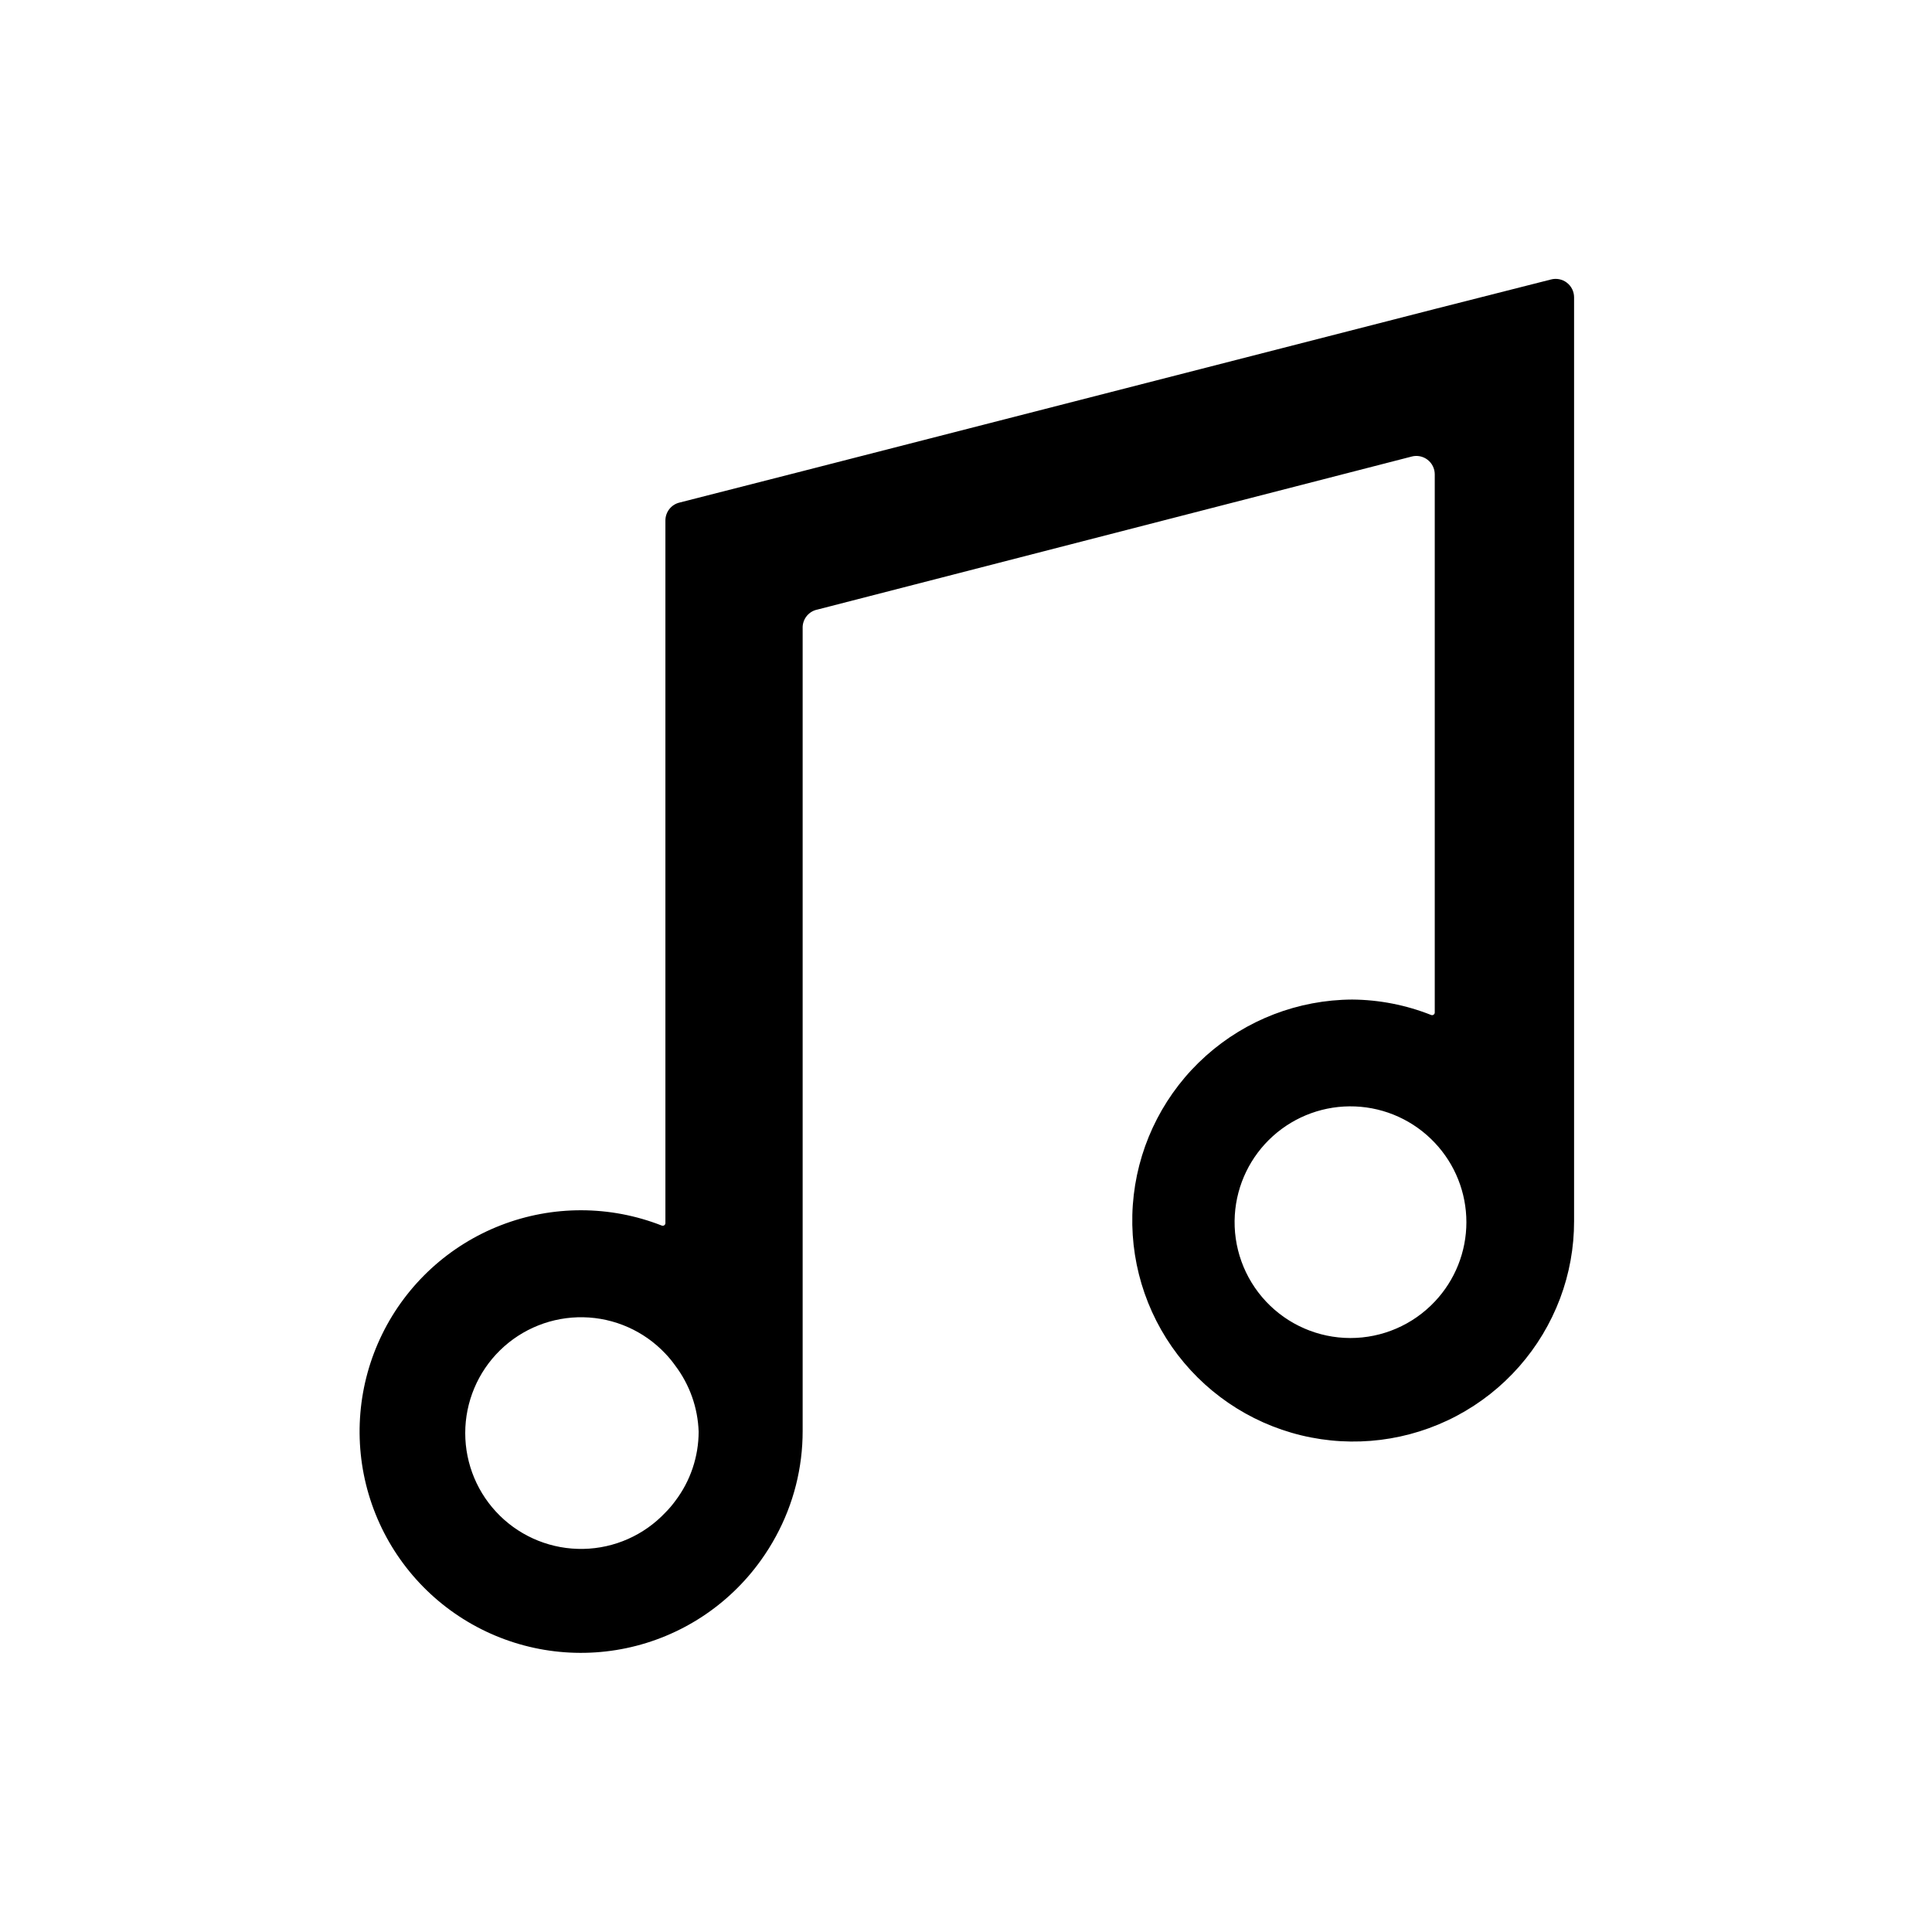
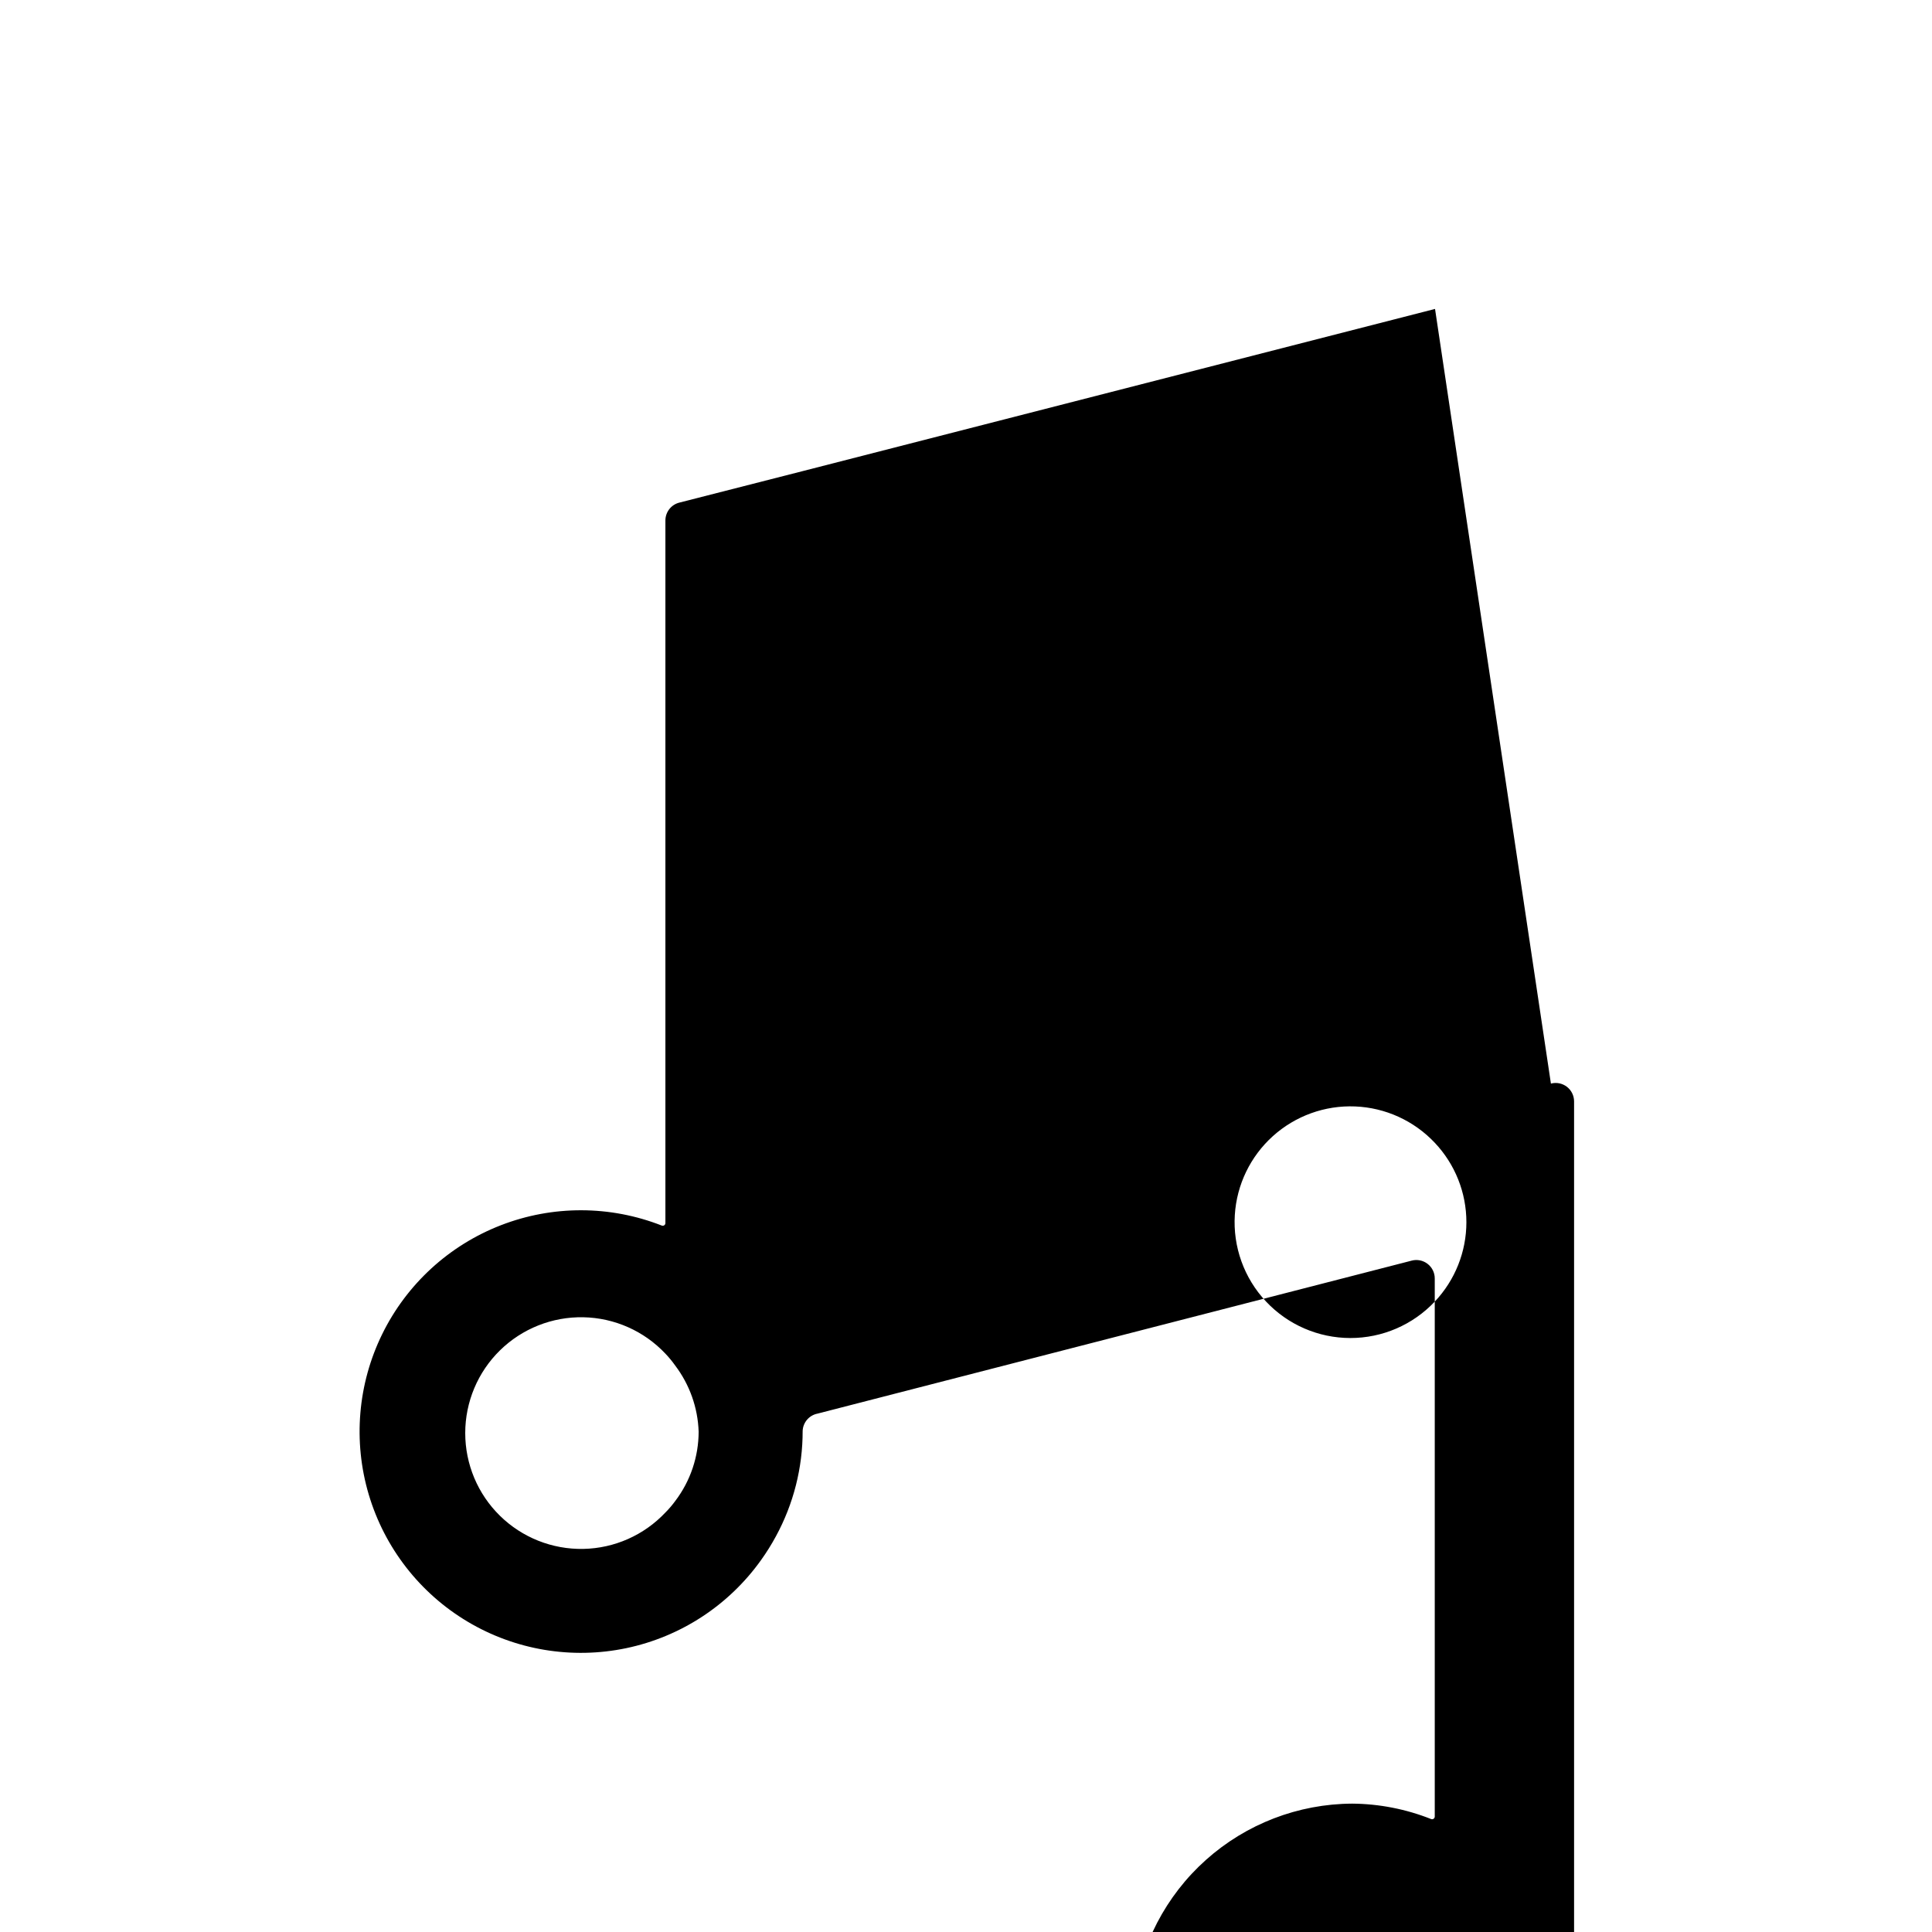
<svg xmlns="http://www.w3.org/2000/svg" fill="#000000" width="800px" height="800px" version="1.1" viewBox="144 144 512 512">
-   <path d="m524.3 225.87-167.59 42.98-32.668 8.344c-2.172 0.539-3.695 2.488-3.703 4.723v186.25c-0.012 0.223-0.125 0.426-0.312 0.551s-0.422 0.152-0.629 0.078c-13.707-5.387-28.938-5.422-42.664-0.094-13.73 5.324-24.953 15.621-31.438 28.84-6.488 13.219-7.766 28.395-3.578 42.512 4.188 14.117 13.535 26.145 26.18 33.688 12.645 7.547 27.668 10.055 42.078 7.035 14.414-3.023 27.16-11.355 35.711-23.344 1.445-2.012 2.758-4.117 3.938-6.297 4.668-8.574 7.102-18.184 7.086-27.945v-213.09c0.102-2.25 1.727-4.133 3.934-4.566l157.44-40.539v-0.004c1.469-0.391 3.031-0.078 4.234 0.848 1.203 0.926 1.91 2.359 1.906 3.875v142.64c-0.012 0.223-0.129 0.426-0.312 0.551-0.188 0.125-0.422 0.152-0.633 0.078-6.664-2.648-13.766-4.039-20.938-4.094-14.305 0.07-28.086 5.371-38.75 14.906-10.66 9.531-17.469 22.637-19.133 36.844-1.664 14.203 1.926 28.527 10.094 40.27 8.172 11.738 20.355 20.086 34.254 23.461 13.898 3.375 28.551 1.547 41.195-5.137 12.645-6.684 22.406-17.766 27.441-31.152 2.461-6.543 3.715-13.477 3.703-20.465v-244.82c0-1.52-0.703-2.953-1.906-3.879s-2.769-1.238-4.234-0.848zm-201.29 315.82c-0.809 1.117-1.703 2.172-2.68 3.148-5.656 6-13.488 9.477-21.734 9.637-8.246 0.164-16.211-3-22.098-8.773-5.891-5.773-9.207-13.672-9.207-21.922 0-8.246 3.316-16.148 9.207-21.922 5.887-5.773 13.852-8.934 22.098-8.773 8.246 0.164 16.078 3.637 21.734 9.637 0.941 0.988 1.809 2.039 2.598 3.152 3.836 5.066 6.012 11.199 6.219 17.555-0.016 6.59-2.168 13-6.137 18.262zm148.23-75.73c0.504-8.008 4.121-15.5 10.082-20.871 5.961-5.371 13.785-8.199 21.805-7.871 8.016 0.324 15.586 3.777 21.09 9.613 5.387 5.688 8.391 13.227 8.391 21.059 0 7.836-3.004 15.371-8.391 21.059-5.809 6.16-13.906 9.652-22.379 9.641-8.469-0.012-16.559-3.523-22.352-9.699-5.793-6.18-8.777-14.477-8.246-22.93z" />
+   <path d="m524.3 225.87-167.59 42.98-32.668 8.344c-2.172 0.539-3.695 2.488-3.703 4.723v186.25c-0.012 0.223-0.125 0.426-0.312 0.551s-0.422 0.152-0.629 0.078c-13.707-5.387-28.938-5.422-42.664-0.094-13.73 5.324-24.953 15.621-31.438 28.84-6.488 13.219-7.766 28.395-3.578 42.512 4.188 14.117 13.535 26.145 26.18 33.688 12.645 7.547 27.668 10.055 42.078 7.035 14.414-3.023 27.16-11.355 35.711-23.344 1.445-2.012 2.758-4.117 3.938-6.297 4.668-8.574 7.102-18.184 7.086-27.945c0.102-2.25 1.727-4.133 3.934-4.566l157.44-40.539v-0.004c1.469-0.391 3.031-0.078 4.234 0.848 1.203 0.926 1.91 2.359 1.906 3.875v142.64c-0.012 0.223-0.129 0.426-0.312 0.551-0.188 0.125-0.422 0.152-0.633 0.078-6.664-2.648-13.766-4.039-20.938-4.094-14.305 0.07-28.086 5.371-38.75 14.906-10.66 9.531-17.469 22.637-19.133 36.844-1.664 14.203 1.926 28.527 10.094 40.27 8.172 11.738 20.355 20.086 34.254 23.461 13.898 3.375 28.551 1.547 41.195-5.137 12.645-6.684 22.406-17.766 27.441-31.152 2.461-6.543 3.715-13.477 3.703-20.465v-244.82c0-1.52-0.703-2.953-1.906-3.879s-2.769-1.238-4.234-0.848zm-201.29 315.82c-0.809 1.117-1.703 2.172-2.68 3.148-5.656 6-13.488 9.477-21.734 9.637-8.246 0.164-16.211-3-22.098-8.773-5.891-5.773-9.207-13.672-9.207-21.922 0-8.246 3.316-16.148 9.207-21.922 5.887-5.773 13.852-8.934 22.098-8.773 8.246 0.164 16.078 3.637 21.734 9.637 0.941 0.988 1.809 2.039 2.598 3.152 3.836 5.066 6.012 11.199 6.219 17.555-0.016 6.59-2.168 13-6.137 18.262zm148.23-75.73c0.504-8.008 4.121-15.5 10.082-20.871 5.961-5.371 13.785-8.199 21.805-7.871 8.016 0.324 15.586 3.777 21.09 9.613 5.387 5.688 8.391 13.227 8.391 21.059 0 7.836-3.004 15.371-8.391 21.059-5.809 6.16-13.906 9.652-22.379 9.641-8.469-0.012-16.559-3.523-22.352-9.699-5.793-6.18-8.777-14.477-8.246-22.93z" />
</svg>